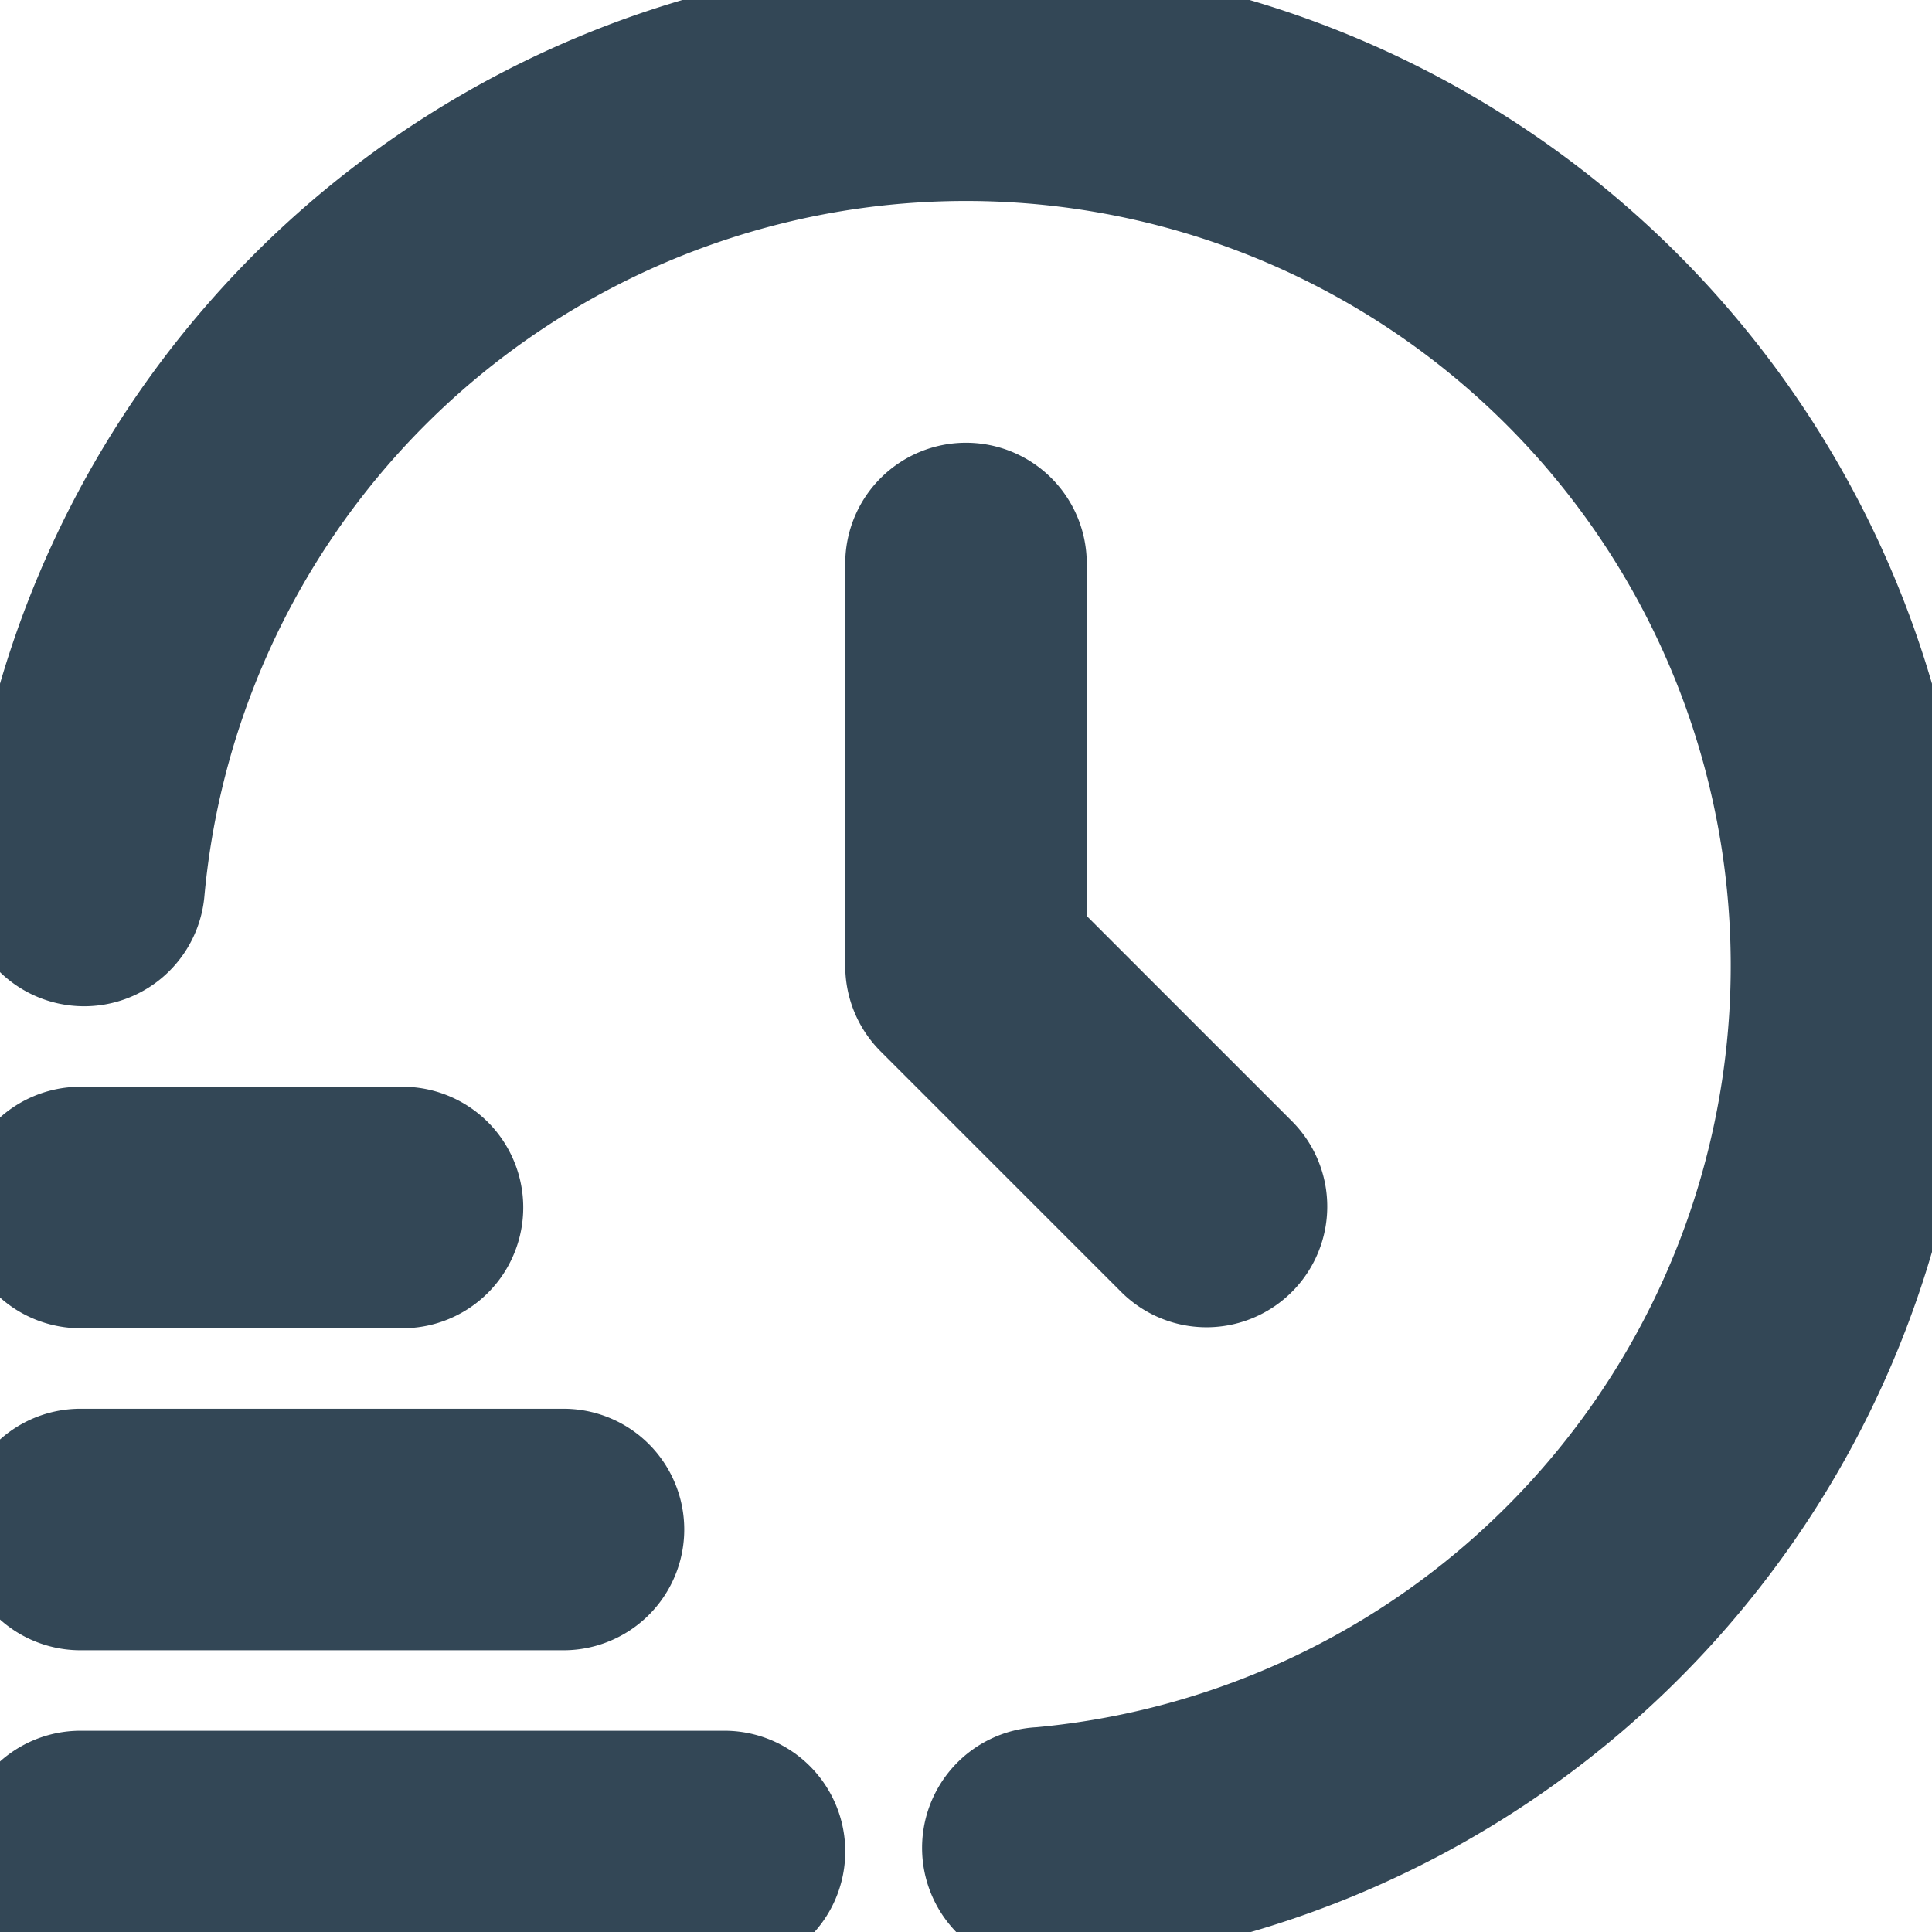
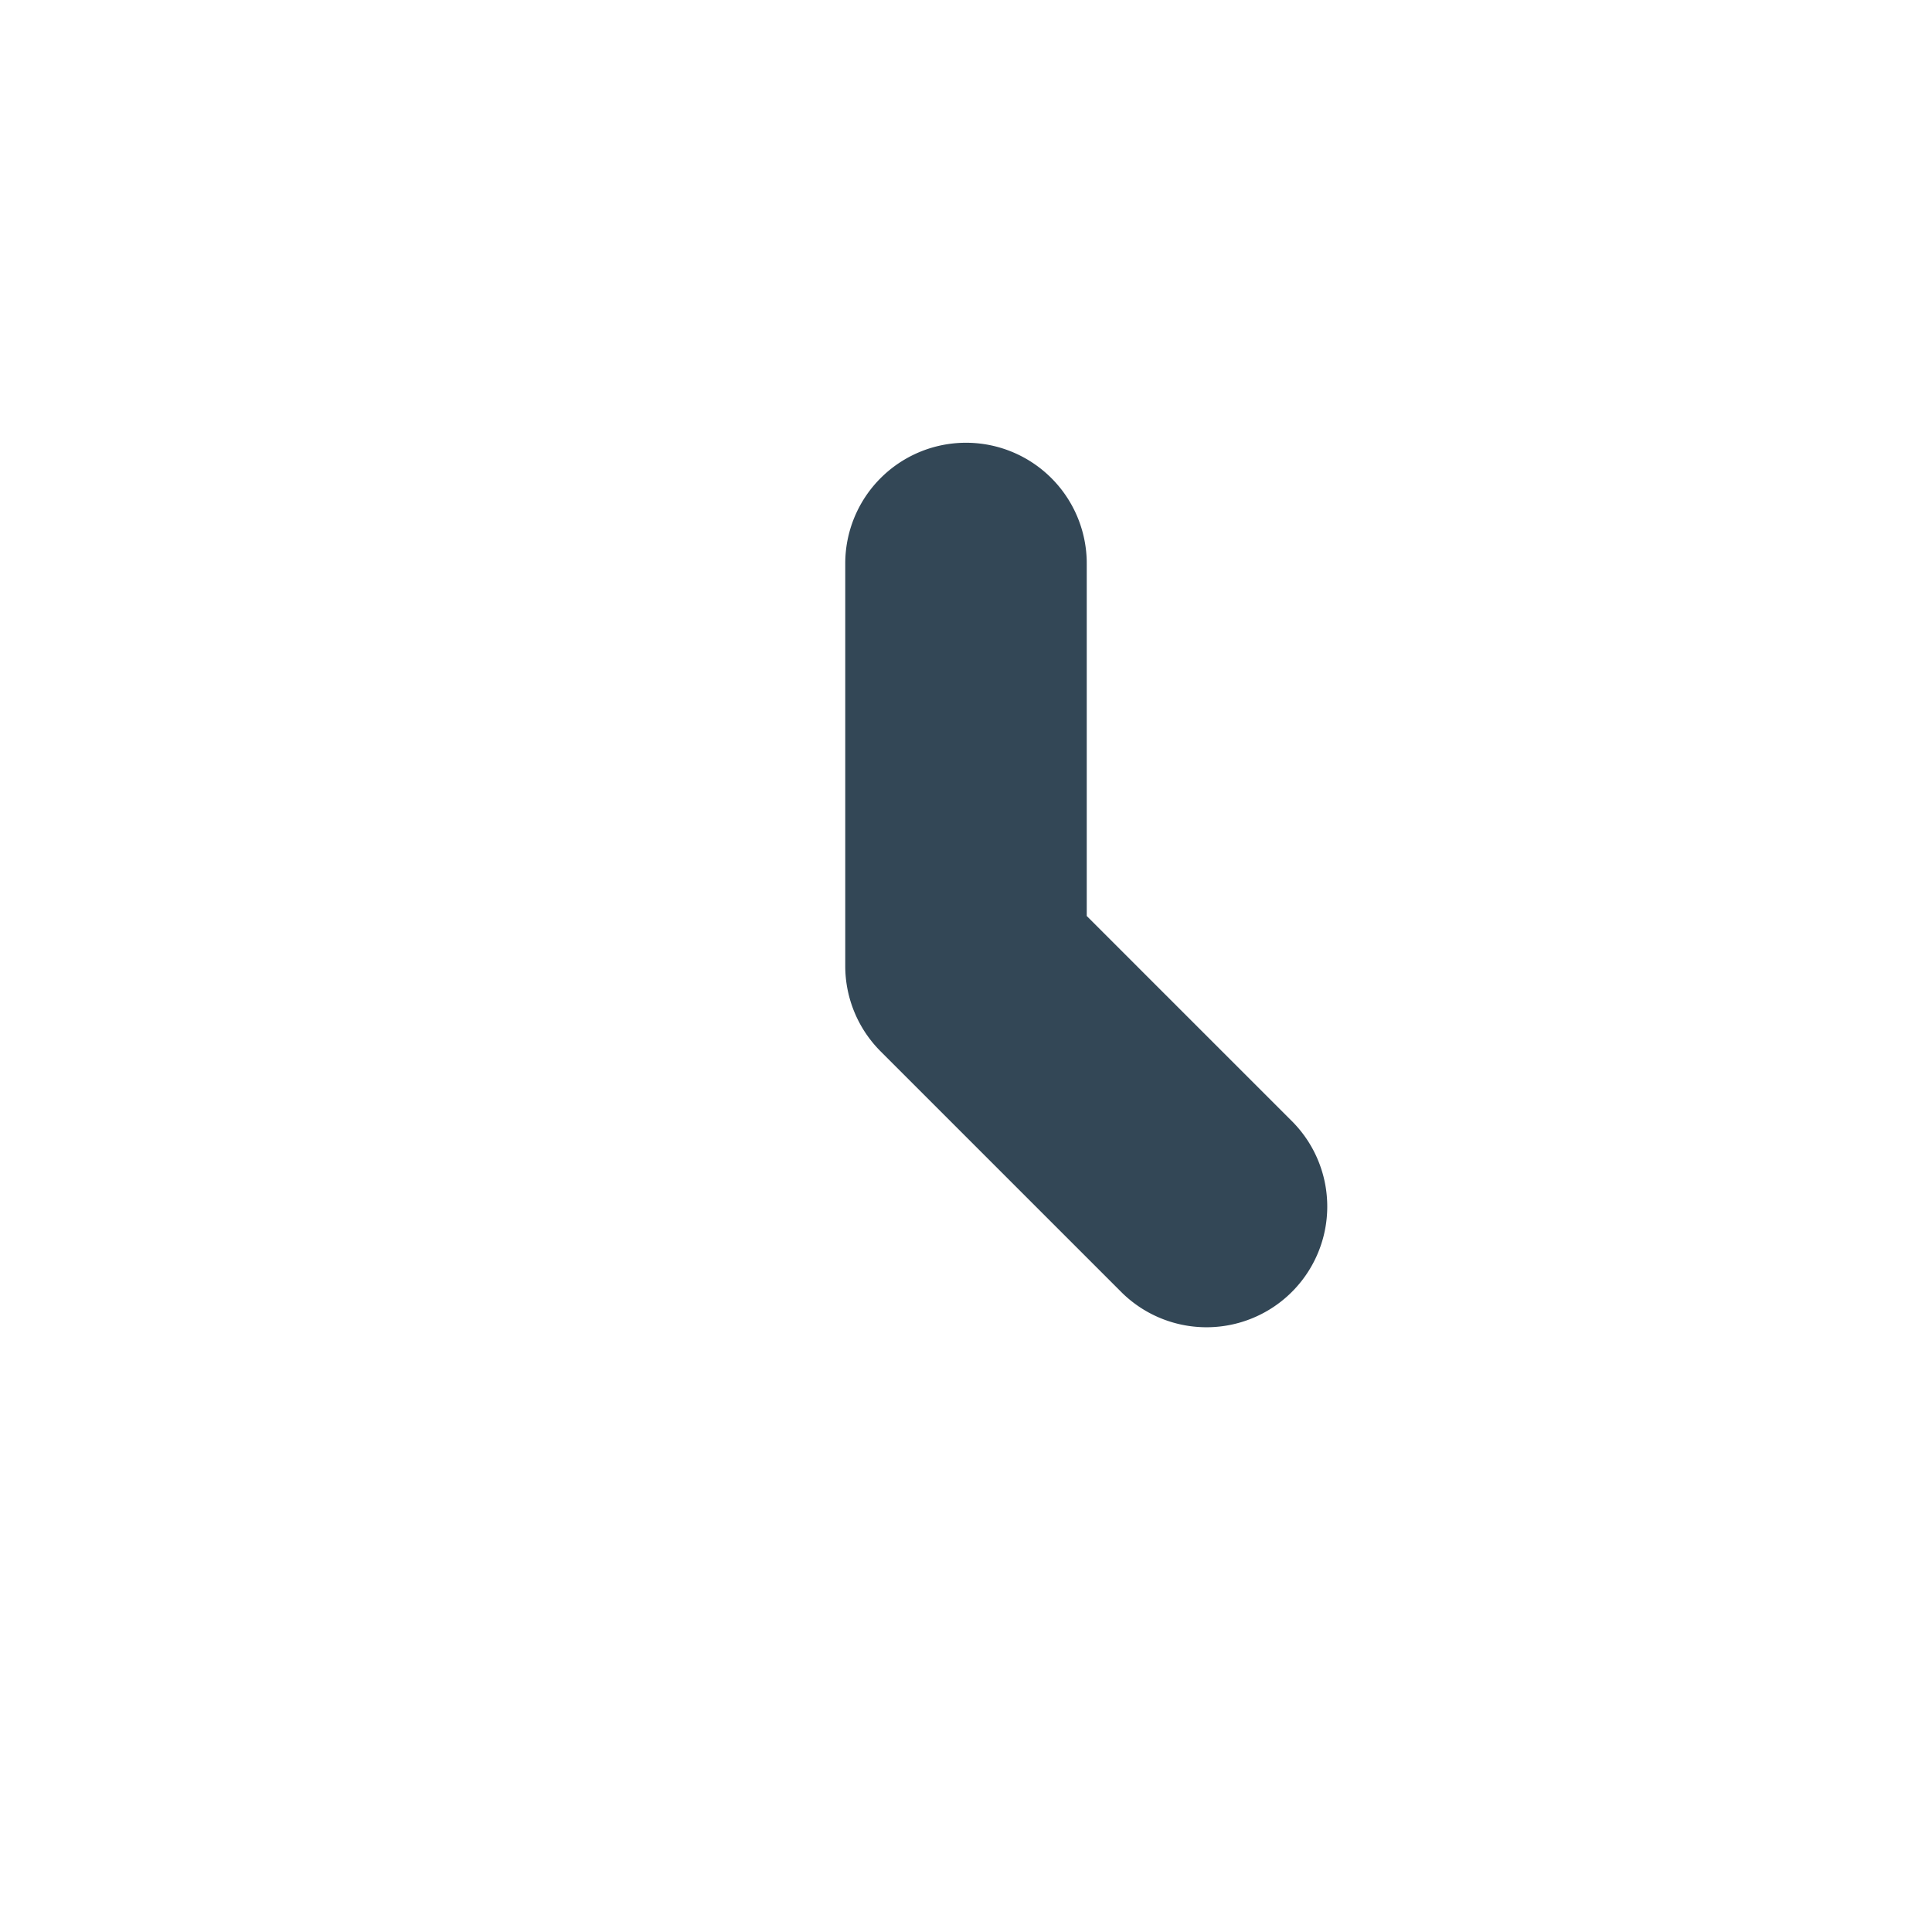
<svg xmlns="http://www.w3.org/2000/svg" id="Layer_1" height="512" viewBox="0 0 24 24" width="512" data-name="Layer 1">
-   <path stroke="#334756" fill="#334756" d="m9 24h-8a1 1 0 0 1 0-2h8a1 1 0 0 1 0 2z" />
-   <path stroke="#334756" fill="#334756" d="m7 20h-6a1 1 0 0 1 0-2h6a1 1 0 0 1 0 2z" />
-   <path stroke="#334756" fill="#334756" d="m5 16h-4a1 1 0 0 1 0-2h4a1 1 0 0 1 0 2z" />
-   <path stroke="#334756" fill="#334756" d="m13 23.955a1 1 0 0 1 -.089-2 10 10 0 1 0 -10.87-10.865 1 1 0 0 1 -1.992-.18 12 12 0 0 1 23.951 1.09 11.934 11.934 0 0 1 -10.91 11.951c-.03.003-.061.004-.09.004z" />
  <path stroke="#334756" fill="#334756" d="m12 6a1 1 0 0 0 -1 1v5a1 1 0 0 0 .293.707l3 3a1 1 0 0 0 1.414-1.414l-2.707-2.707v-4.586a1 1 0 0 0 -1-1z" />
</svg>